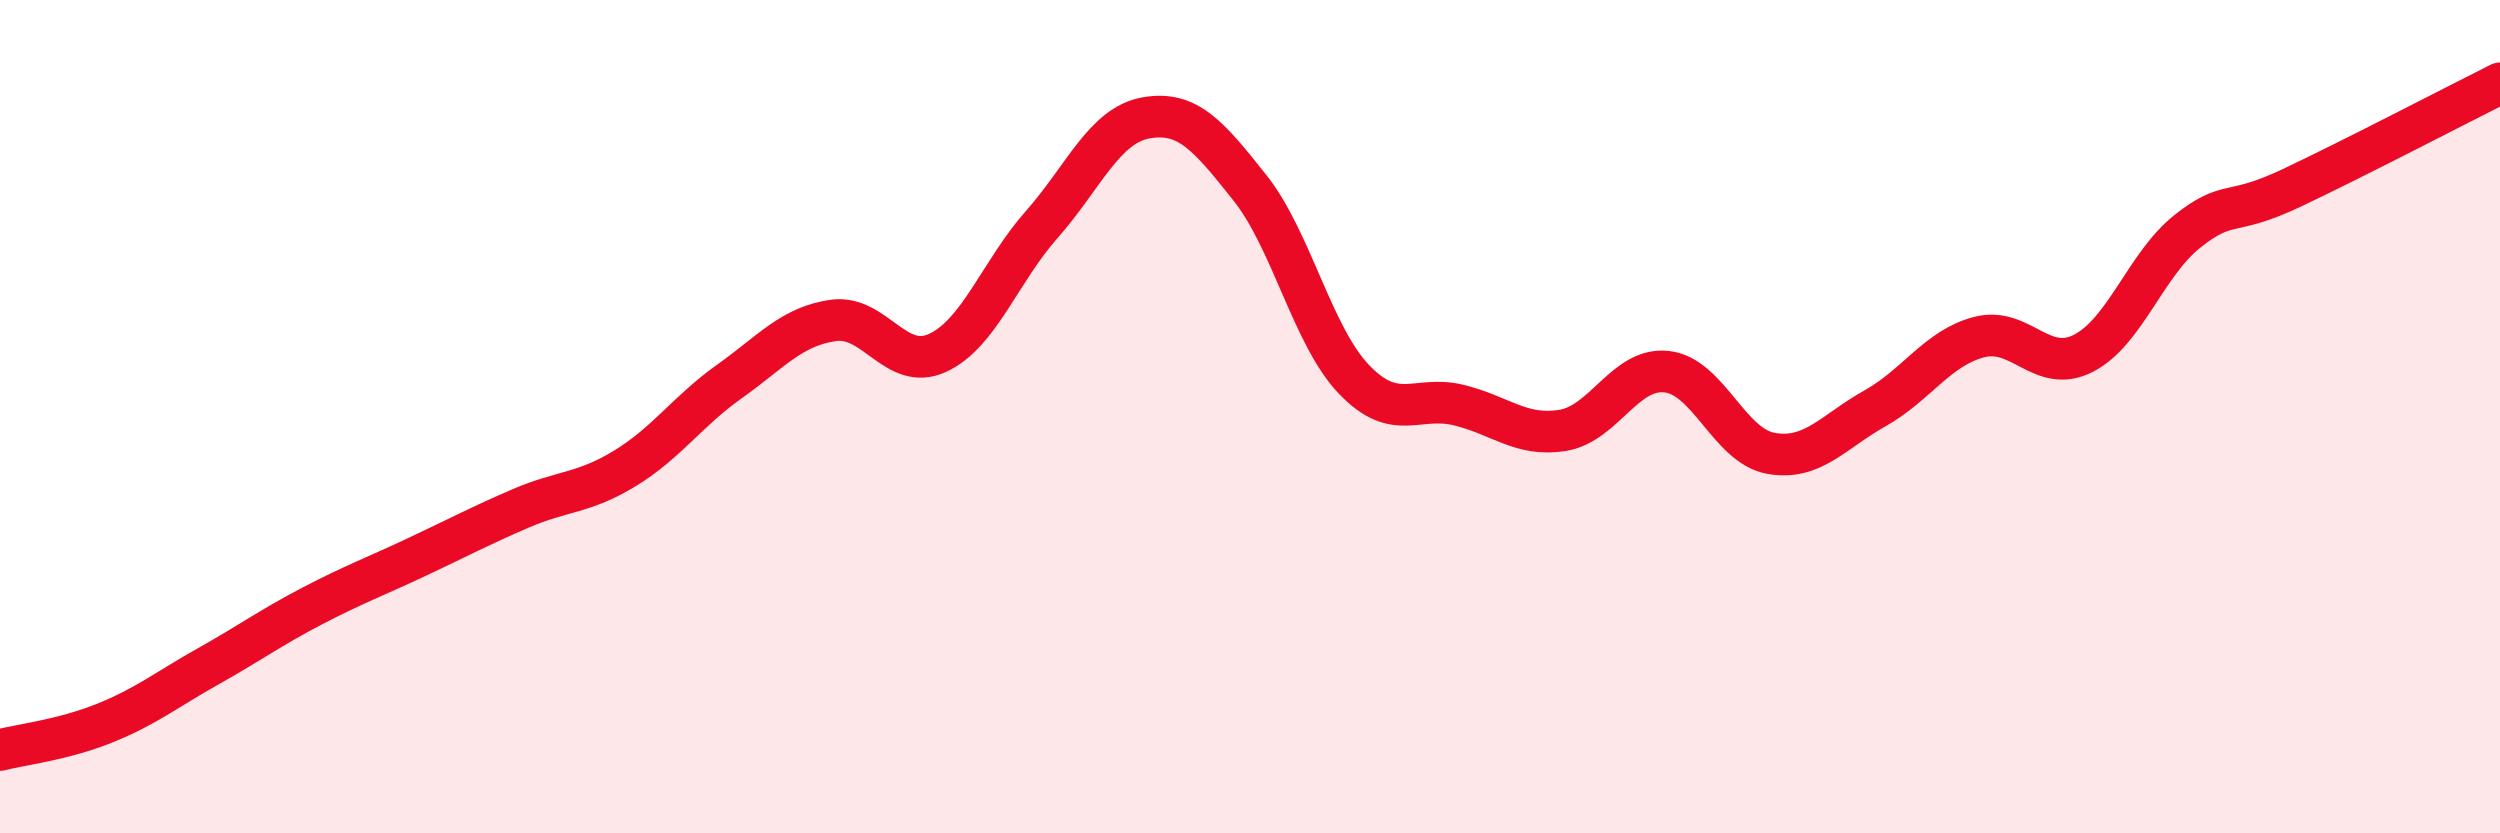
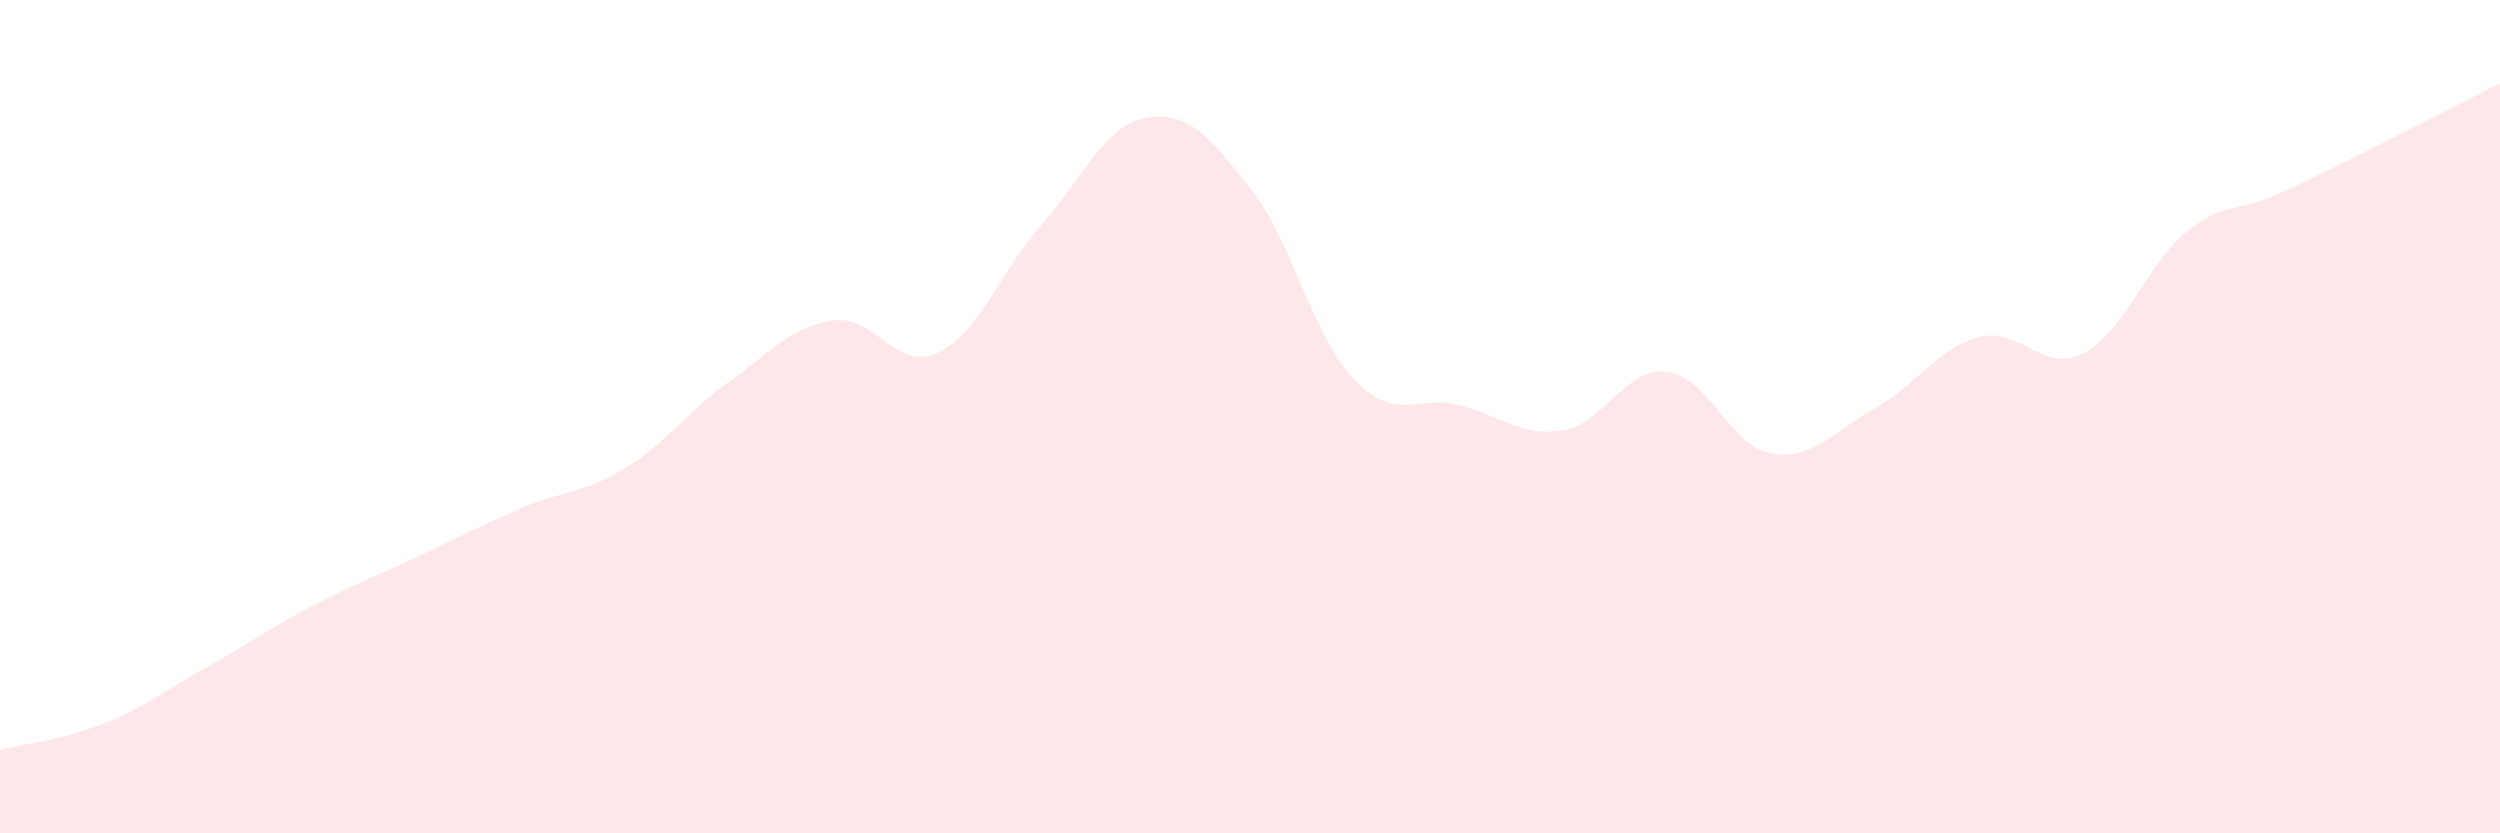
<svg xmlns="http://www.w3.org/2000/svg" width="60" height="20" viewBox="0 0 60 20">
  <path d="M 0,18 C 0.5,17.87 1.5,17.76 2.5,17.36 C 3.5,16.96 4,16.55 5,15.99 C 6,15.43 6.5,15.06 7.5,14.54 C 8.5,14.02 9,13.84 10,13.37 C 11,12.9 11.5,12.63 12.5,12.2 C 13.5,11.77 14,11.85 15,11.24 C 16,10.63 16.5,9.87 17.5,9.16 C 18.5,8.45 19,7.83 20,7.69 C 21,7.55 21.5,8.93 22.5,8.47 C 23.5,8.01 24,6.52 25,5.39 C 26,4.26 26.5,3.01 27.5,2.83 C 28.5,2.65 29,3.25 30,4.51 C 31,5.77 31.5,8.07 32.5,9.11 C 33.5,10.15 34,9.48 35,9.72 C 36,9.96 36.5,10.49 37.5,10.33 C 38.5,10.17 39,8.81 40,8.92 C 41,9.03 41.5,10.7 42.5,10.88 C 43.5,11.06 44,10.36 45,9.8 C 46,9.24 46.5,8.35 47.5,8.09 C 48.5,7.83 49,8.99 50,8.48 C 51,7.97 51.5,6.34 52.5,5.55 C 53.5,4.76 53.5,5.22 55,4.51 C 56.5,3.8 59,2.5 60,2L60 20L0 20Z" fill="#EB0A25" opacity="0.1" stroke-linecap="round" stroke-linejoin="round" />
-   <path d="M 0,18 C 0.5,17.87 1.5,17.76 2.5,17.36 C 3.5,16.96 4,16.55 5,15.99 C 6,15.43 6.5,15.06 7.5,14.54 C 8.5,14.02 9,13.84 10,13.37 C 11,12.9 11.5,12.63 12.5,12.2 C 13.5,11.77 14,11.85 15,11.24 C 16,10.63 16.5,9.87 17.5,9.16 C 18.5,8.45 19,7.83 20,7.69 C 21,7.55 21.5,8.93 22.5,8.47 C 23.5,8.01 24,6.52 25,5.39 C 26,4.26 26.5,3.01 27.5,2.83 C 28.5,2.65 29,3.25 30,4.51 C 31,5.77 31.5,8.07 32.5,9.11 C 33.5,10.15 34,9.48 35,9.72 C 36,9.96 36.5,10.49 37.5,10.33 C 38.5,10.17 39,8.81 40,8.92 C 41,9.03 41.5,10.7 42.5,10.88 C 43.5,11.06 44,10.36 45,9.8 C 46,9.24 46.5,8.35 47.5,8.09 C 48.5,7.83 49,8.99 50,8.48 C 51,7.97 51.5,6.34 52.5,5.55 C 53.5,4.76 53.5,5.22 55,4.51 C 56.5,3.8 59,2.5 60,2" stroke="#EB0A25" stroke-width="1" fill="none" stroke-linecap="round" stroke-linejoin="round" />
</svg>